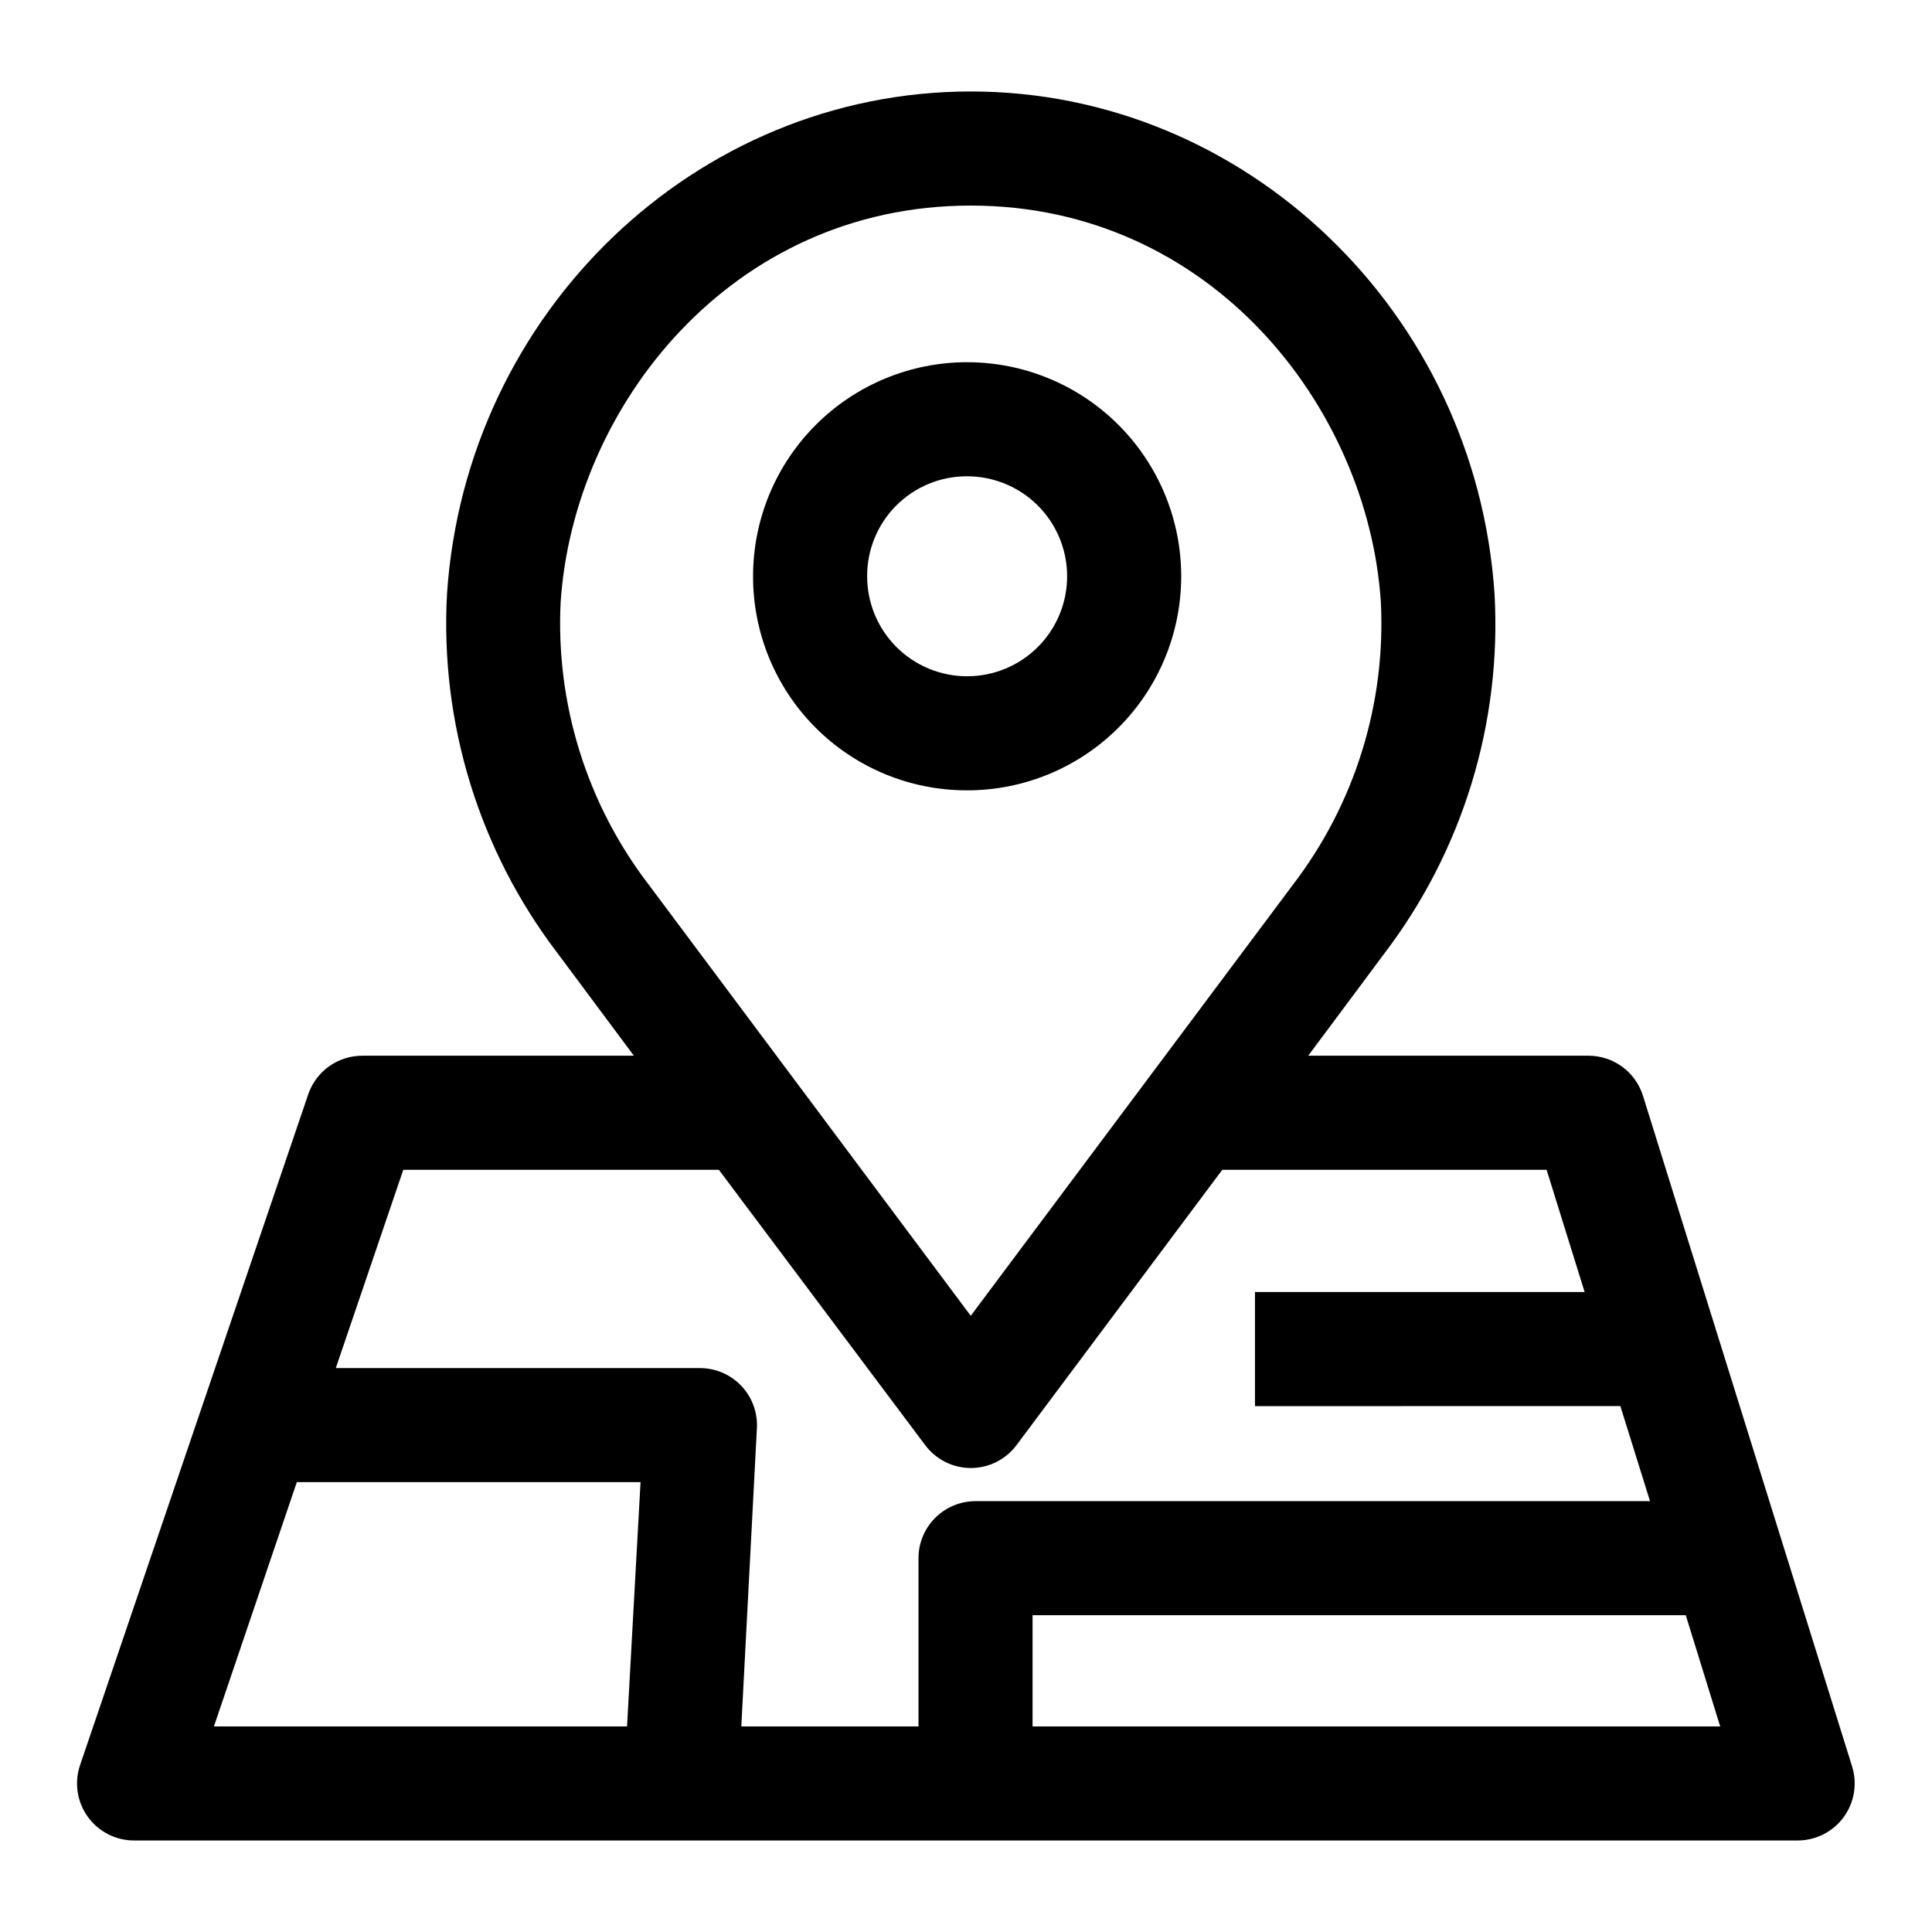
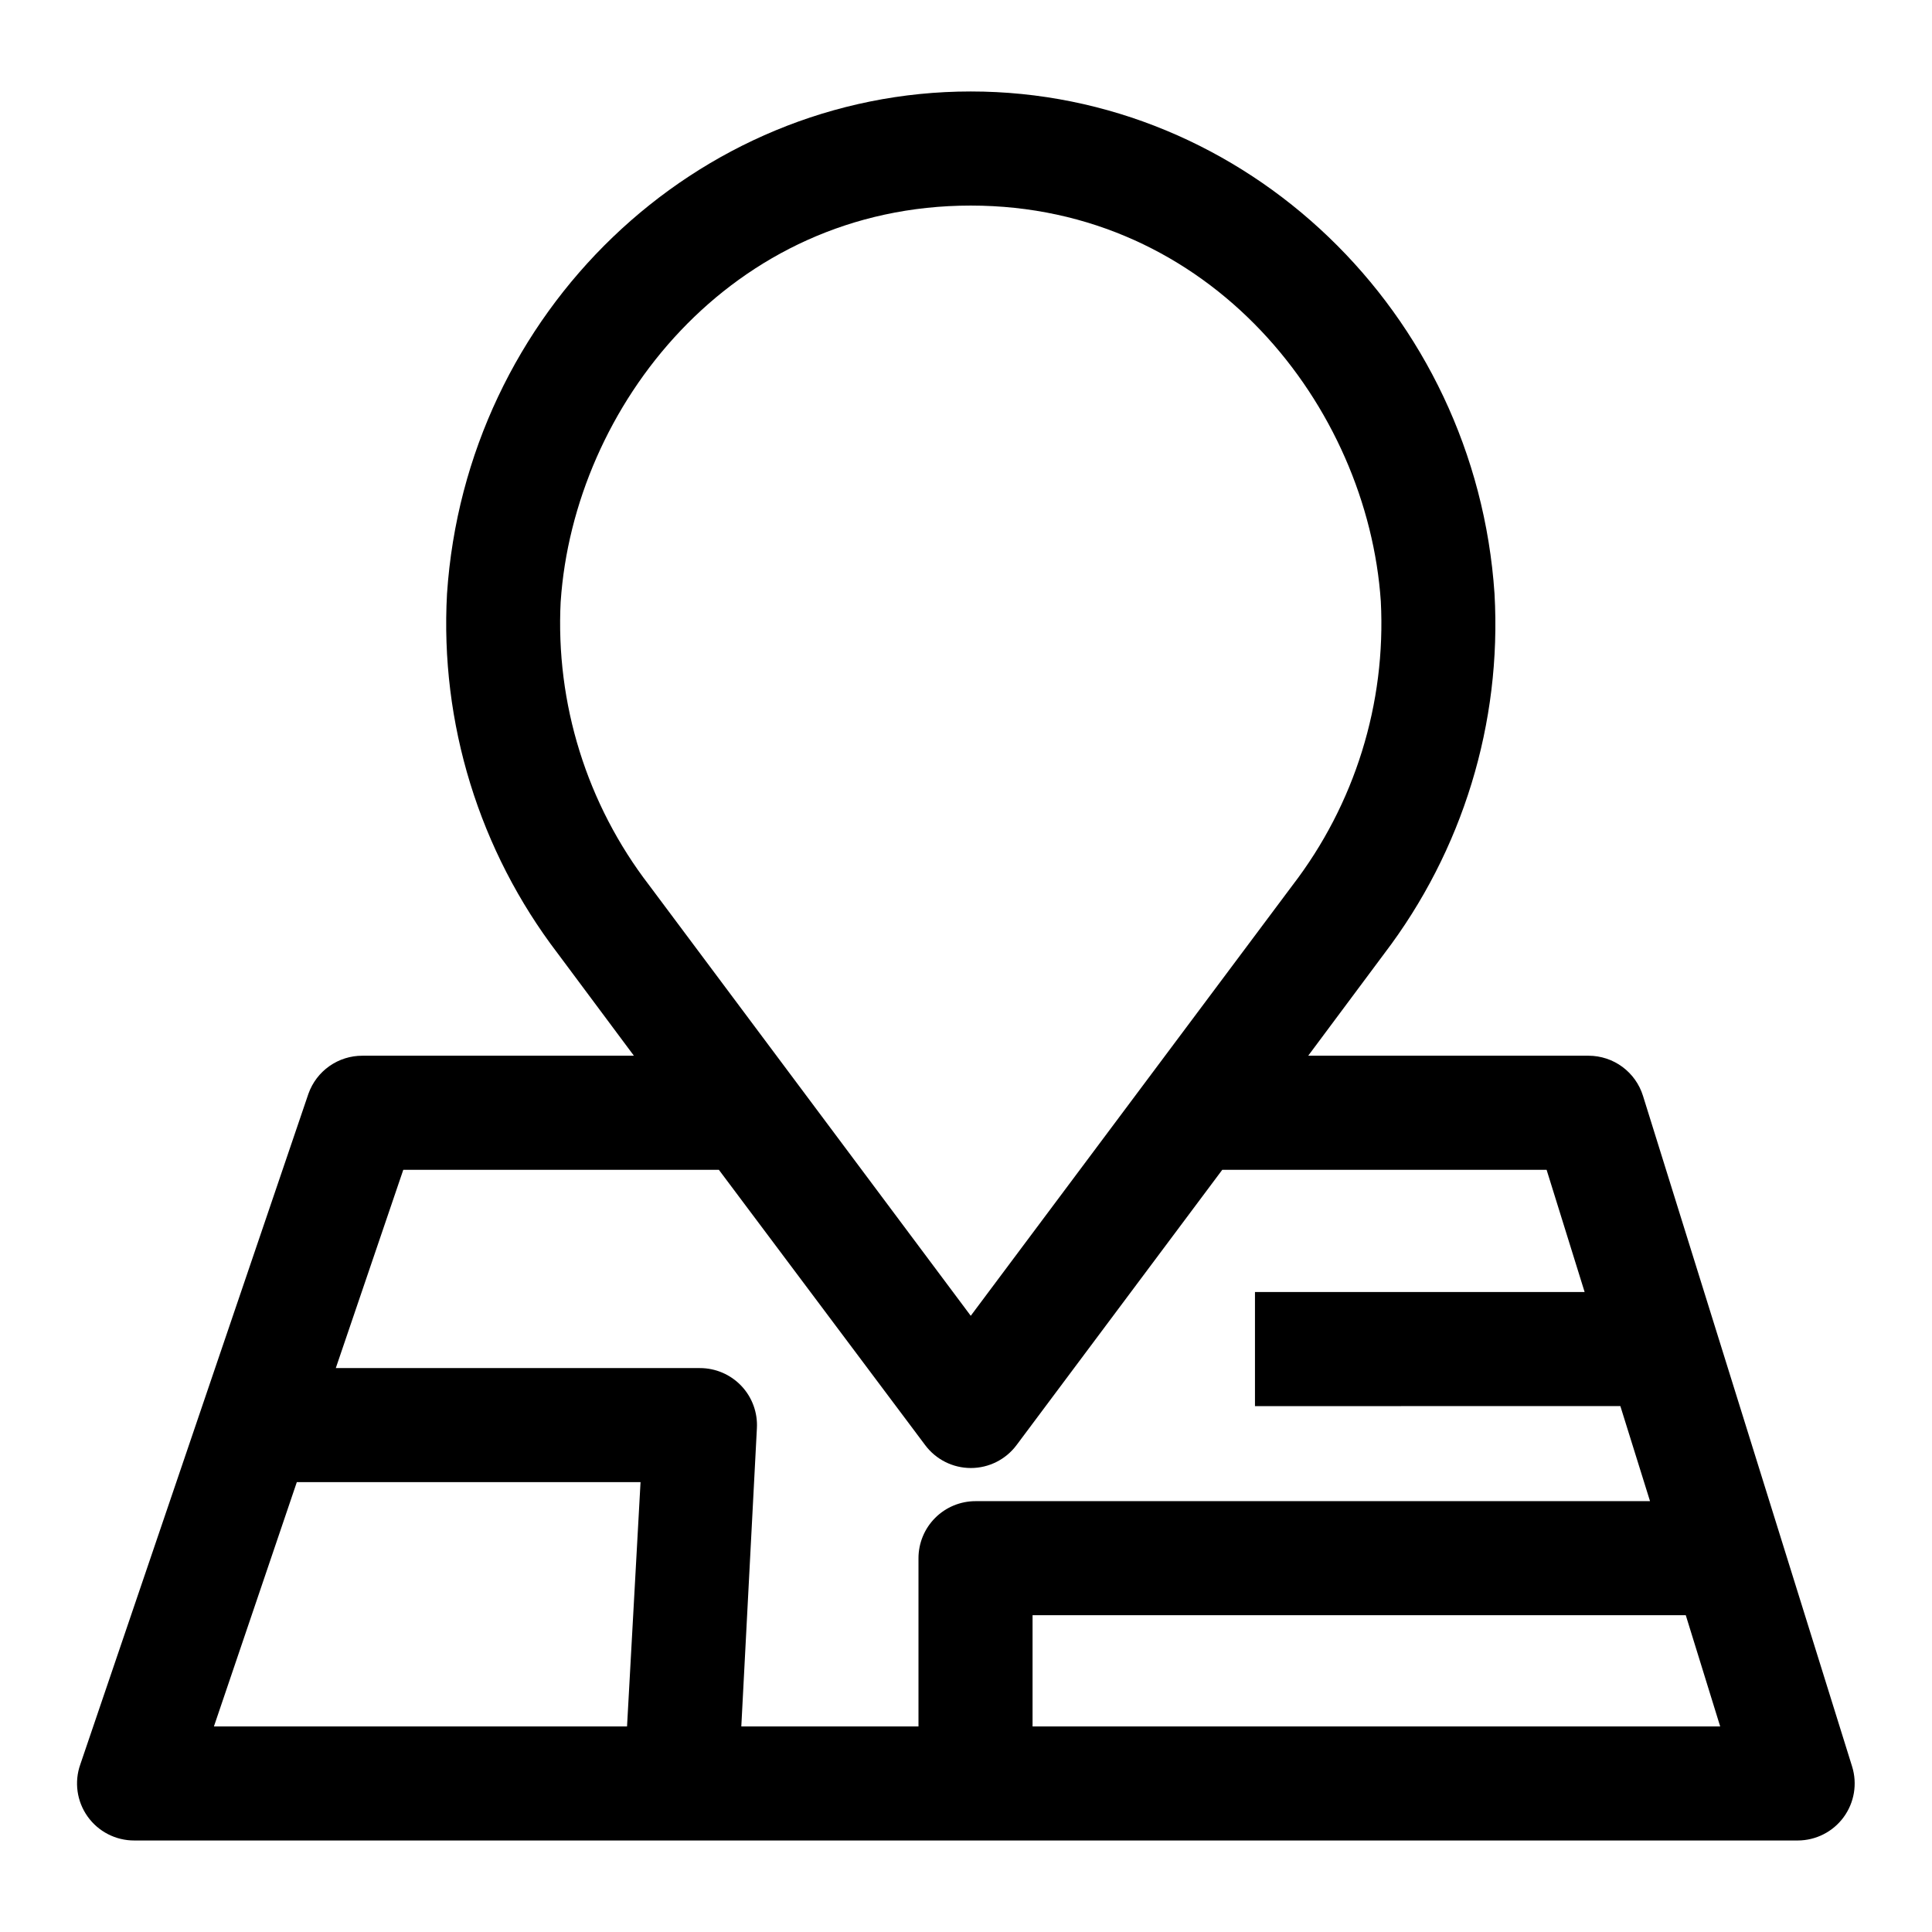
<svg xmlns="http://www.w3.org/2000/svg" fill="#000000" width="800px" height="800px" version="1.1" viewBox="144 144 512 512">
  <g>
-     <path d="m400 353.45c15.062 0.082 29.539-5.832 40.234-16.438 10.699-10.602 16.742-25.023 16.797-40.086 0.051-15.066-5.887-29.531-16.512-40.211-10.621-10.68-25.055-16.695-40.117-16.723-15.062-0.027-29.52 5.938-40.18 16.582-10.66 10.641-16.652 25.086-16.652 40.148-0.023 15 5.902 29.398 16.48 40.035 10.578 10.637 24.945 16.641 39.949 16.691zm0-83.23v0.004c7.043-0.082 13.832 2.648 18.859 7.582 5.031 4.934 7.887 11.668 7.941 18.715 0.055 7.043-2.699 13.82-7.652 18.832-4.957 5.008-11.699 7.84-18.746 7.867s-13.812-2.75-18.805-7.723c-4.992-4.973-7.797-11.73-7.797-18.773-0.027-6.984 2.715-13.695 7.625-18.664 4.91-4.965 11.59-7.785 18.574-7.836z" />
    <path d="m579.41 434.41c-0.957-3.078-2.871-5.769-5.461-7.68-2.594-1.914-5.727-2.945-8.949-2.953h-74.312l20.152-27.055c20.793-27.293 31.156-61.113 29.223-95.371-4.988-74.562-65.949-133.11-138.8-133.11-72.852 0-133.81 58.543-138.8 133.11-1.891 34.277 8.527 68.098 29.375 95.371l20.152 27.055h-71.945c-3.137-0.012-6.195 0.953-8.762 2.758-2.562 1.805-4.5 4.363-5.547 7.32l-60.457 177.74c-1.641 4.637-0.922 9.781 1.926 13.789 2.848 4.008 7.465 6.383 12.383 6.363h440.83c4.801-0.008 9.312-2.293 12.152-6.16 2.844-3.867 3.68-8.855 2.258-13.438zm-286.82-130.99c3.477-51.539 45.039-104.94 108.67-104.94 63.633 0 105.2 53.402 108.67 104.89 1.406 27.078-6.902 53.773-23.426 75.27l-85.246 114.06-85.195-114.06c-16.543-21.492-24.867-48.184-23.477-75.27zm-41.715 150.59h83.633l54.664 72.949c2.852 3.828 7.344 6.082 12.117 6.082 4.769 0 9.262-2.254 12.113-6.082l54.512-72.949h85.953l10.078 32.395h-87.363v30.23l96.832-0.004 7.859 25.191h-178.75c-4.008 0-7.852 1.594-10.684 4.426-2.836 2.836-4.43 6.68-4.43 10.688v44.59h-46.953l4.129-79c0.238-4.152-1.25-8.223-4.109-11.242-2.863-3.023-6.844-4.734-11.004-4.727h-96.48zm-28.215 82.773h91.09l-3.578 64.742h-109.48zm194.98 64.742v-29.473h173.11l9.117 29.473z" />
  </g>
</svg>